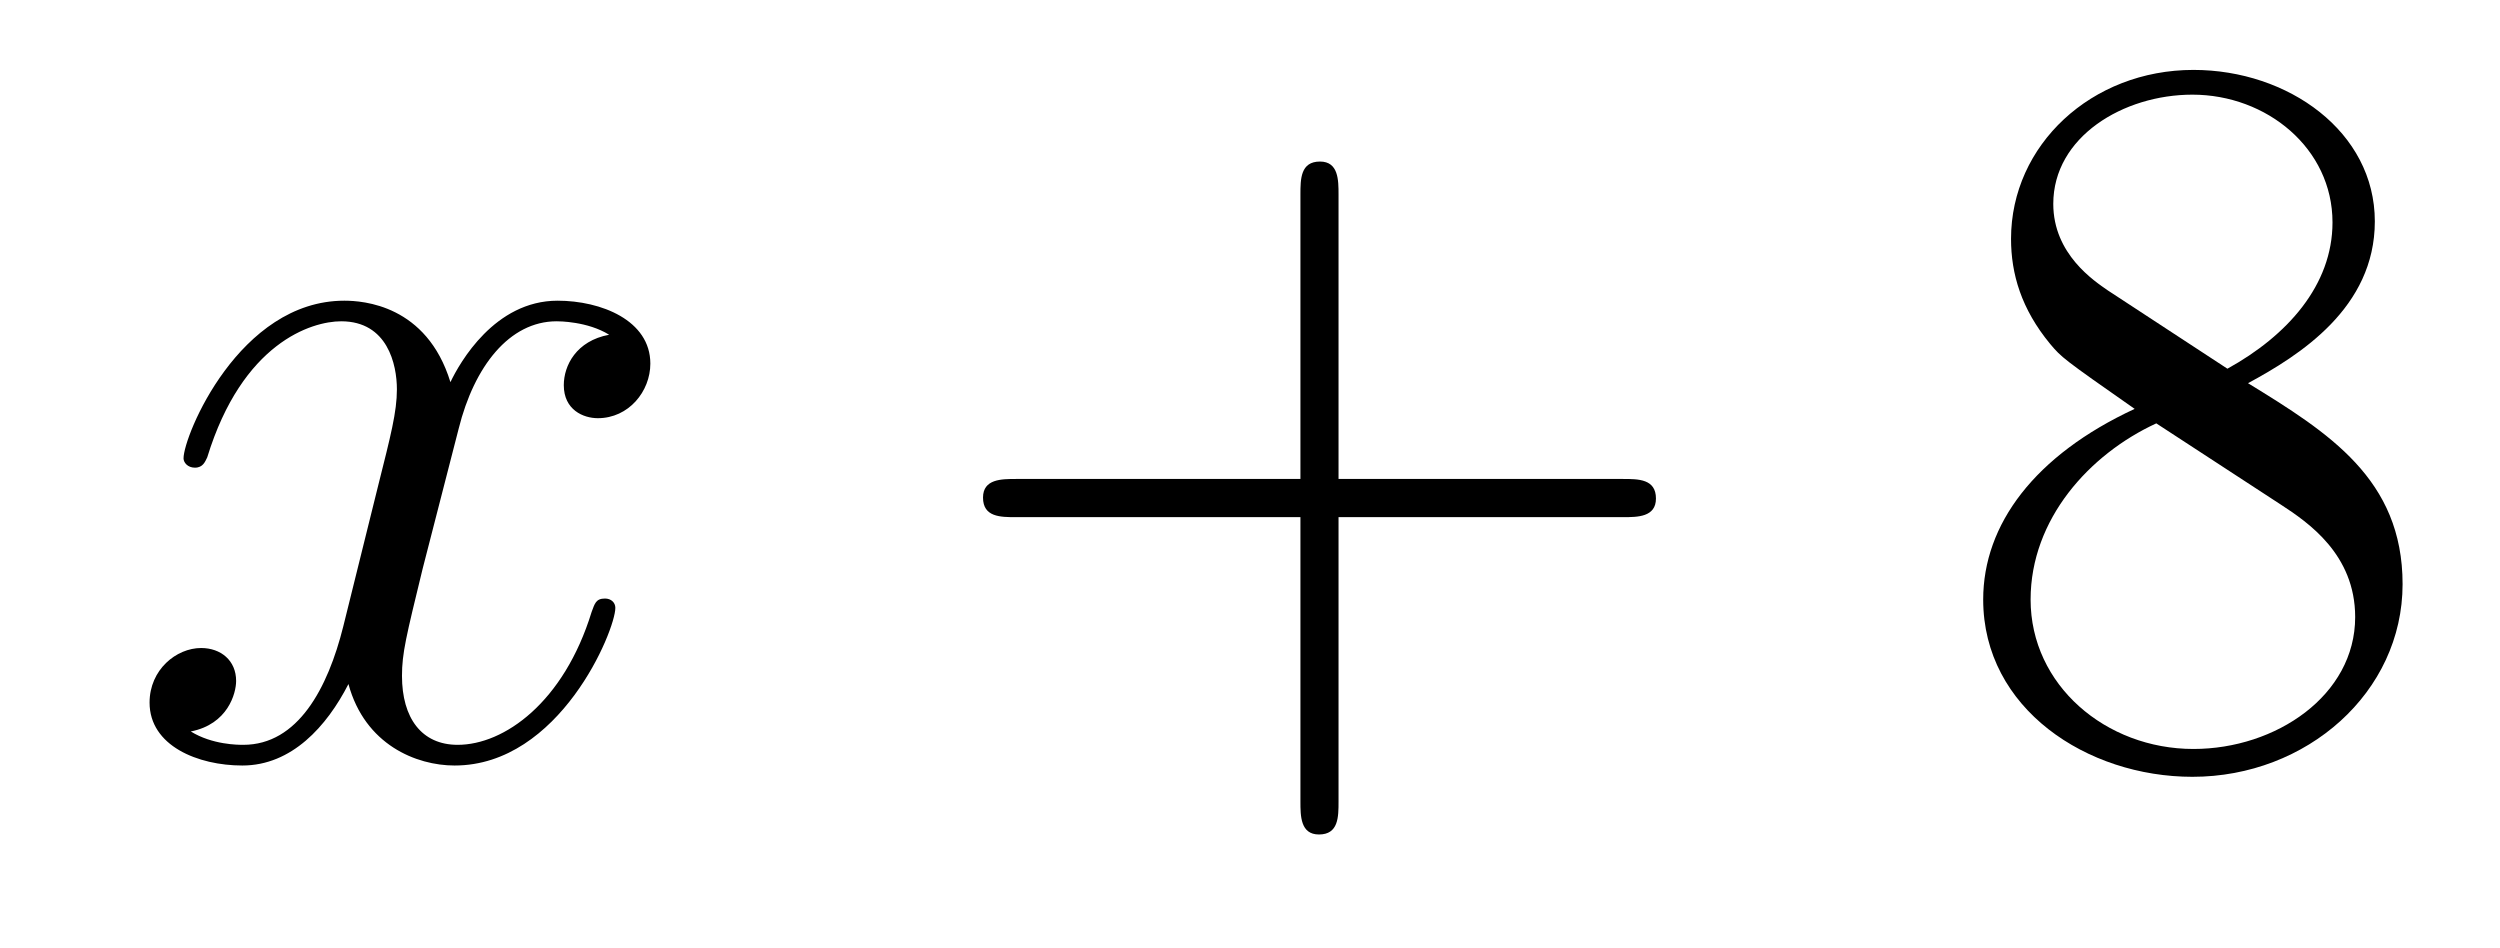
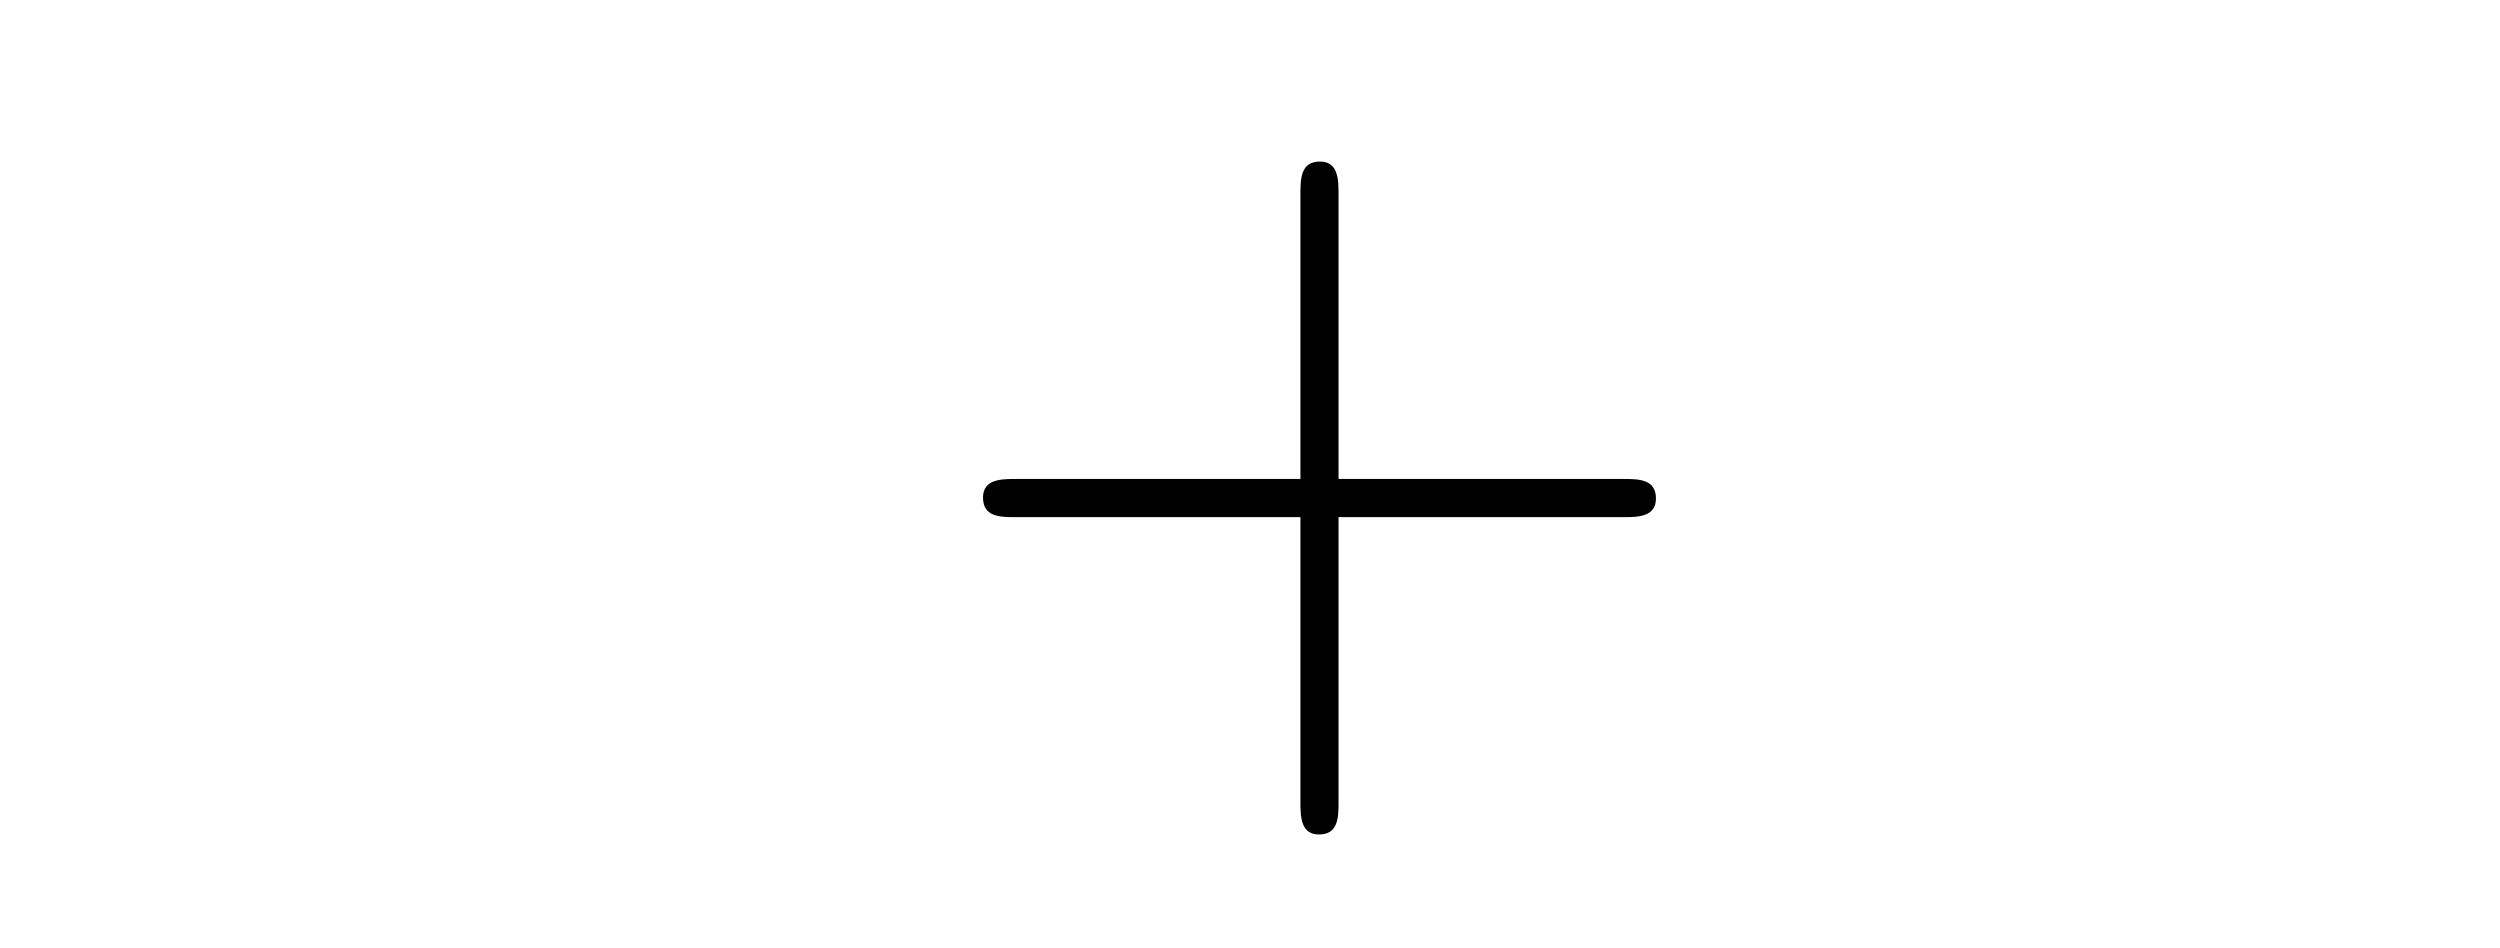
<svg xmlns="http://www.w3.org/2000/svg" height="11pt" version="1.1" viewBox="0 -11 29 11" width="29pt">
  <g id="page1">
    <g transform="matrix(1 0 0 1 -127 652)">
-       <path d="M134.066 -659.117C133.684 -659.046 133.54 -658.759 133.54 -658.532C133.54 -658.245 133.767 -658.149 133.935 -658.149C134.293 -658.149 134.544 -658.46 134.544 -658.782C134.544 -659.285 133.971 -659.512 133.468 -659.512C132.739 -659.512 132.333 -658.794 132.225 -658.567C131.95 -659.464 131.209 -659.512 130.994 -659.512C129.775 -659.512 129.129 -657.946 129.129 -657.683C129.129 -657.635 129.177 -657.575 129.261 -657.575C129.356 -657.575 129.38 -657.647 129.404 -657.695C129.811 -659.022 130.612 -659.273 130.958 -659.273C131.496 -659.273 131.604 -658.771 131.604 -658.484C131.604 -658.221 131.532 -657.946 131.388 -657.372L130.982 -655.734C130.803 -655.017 130.456 -654.36 129.822 -654.36C129.763 -654.36 129.464 -654.36 129.213 -654.515C129.643 -654.599 129.739 -654.957 129.739 -655.101C129.739 -655.34 129.56 -655.483 129.333 -655.483C129.046 -655.483 128.735 -655.232 128.735 -654.85C128.735 -654.348 129.297 -654.12 129.811 -654.12C130.384 -654.12 130.791 -654.575 131.042 -655.065C131.233 -654.36 131.831 -654.12 132.273 -654.12C133.493 -654.12 134.138 -655.687 134.138 -655.949C134.138 -656.009 134.09 -656.057 134.018 -656.057C133.911 -656.057 133.899 -655.997 133.863 -655.902C133.54 -654.85 132.847 -654.36 132.309 -654.36C131.891 -654.36 131.663 -654.67 131.663 -655.16C131.663 -655.423 131.711 -655.615 131.903 -656.404L132.321 -658.029C132.5 -658.747 132.907 -659.273 133.457 -659.273C133.481 -659.273 133.815 -659.273 134.066 -659.117Z" fill-rule="evenodd" />
      <path d="M142.527 -657.001H145.827C145.994 -657.001 146.209 -657.001 146.209 -657.217C146.209 -657.444 146.006 -657.444 145.827 -657.444H142.527V-660.743C142.527 -660.91 142.527 -661.126 142.312 -661.126C142.085 -661.126 142.085 -660.922 142.085 -660.743V-657.444H138.786C138.618 -657.444 138.403 -657.444 138.403 -657.228C138.403 -657.001 138.606 -657.001 138.786 -657.001H142.085V-653.702C142.085 -653.535 142.085 -653.32 142.3 -653.32C142.527 -653.32 142.527 -653.523 142.527 -653.702V-657.001Z" fill-rule="evenodd" />
-       <path d="M153.077 -658.555C153.675 -658.878 154.548 -659.428 154.548 -660.432C154.548 -661.472 153.543 -662.189 152.444 -662.189C151.26 -662.189 150.328 -661.317 150.328 -660.229C150.328 -659.823 150.447 -659.416 150.782 -659.01C150.914 -658.854 150.925 -658.842 151.762 -658.257C150.603 -657.719 150.005 -656.918 150.005 -656.045C150.005 -654.778 151.212 -653.989 152.432 -653.989C153.759 -653.989 154.87 -654.969 154.87 -656.224C154.87 -657.444 154.01 -657.982 153.077 -658.555ZM151.451 -659.631C151.296 -659.739 150.818 -660.05 150.818 -660.635C150.818 -661.413 151.631 -661.902 152.432 -661.902C153.292 -661.902 154.057 -661.281 154.057 -660.42C154.057 -659.691 153.531 -659.105 152.838 -658.723L151.451 -659.631ZM152.013 -658.089L153.46 -657.145C153.771 -656.942 154.32 -656.571 154.32 -655.842C154.32 -654.933 153.4 -654.312 152.444 -654.312C151.427 -654.312 150.555 -655.053 150.555 -656.045C150.555 -656.977 151.236 -657.731 152.013 -658.089Z" fill-rule="evenodd" />
    </g>
  </g>
</svg>